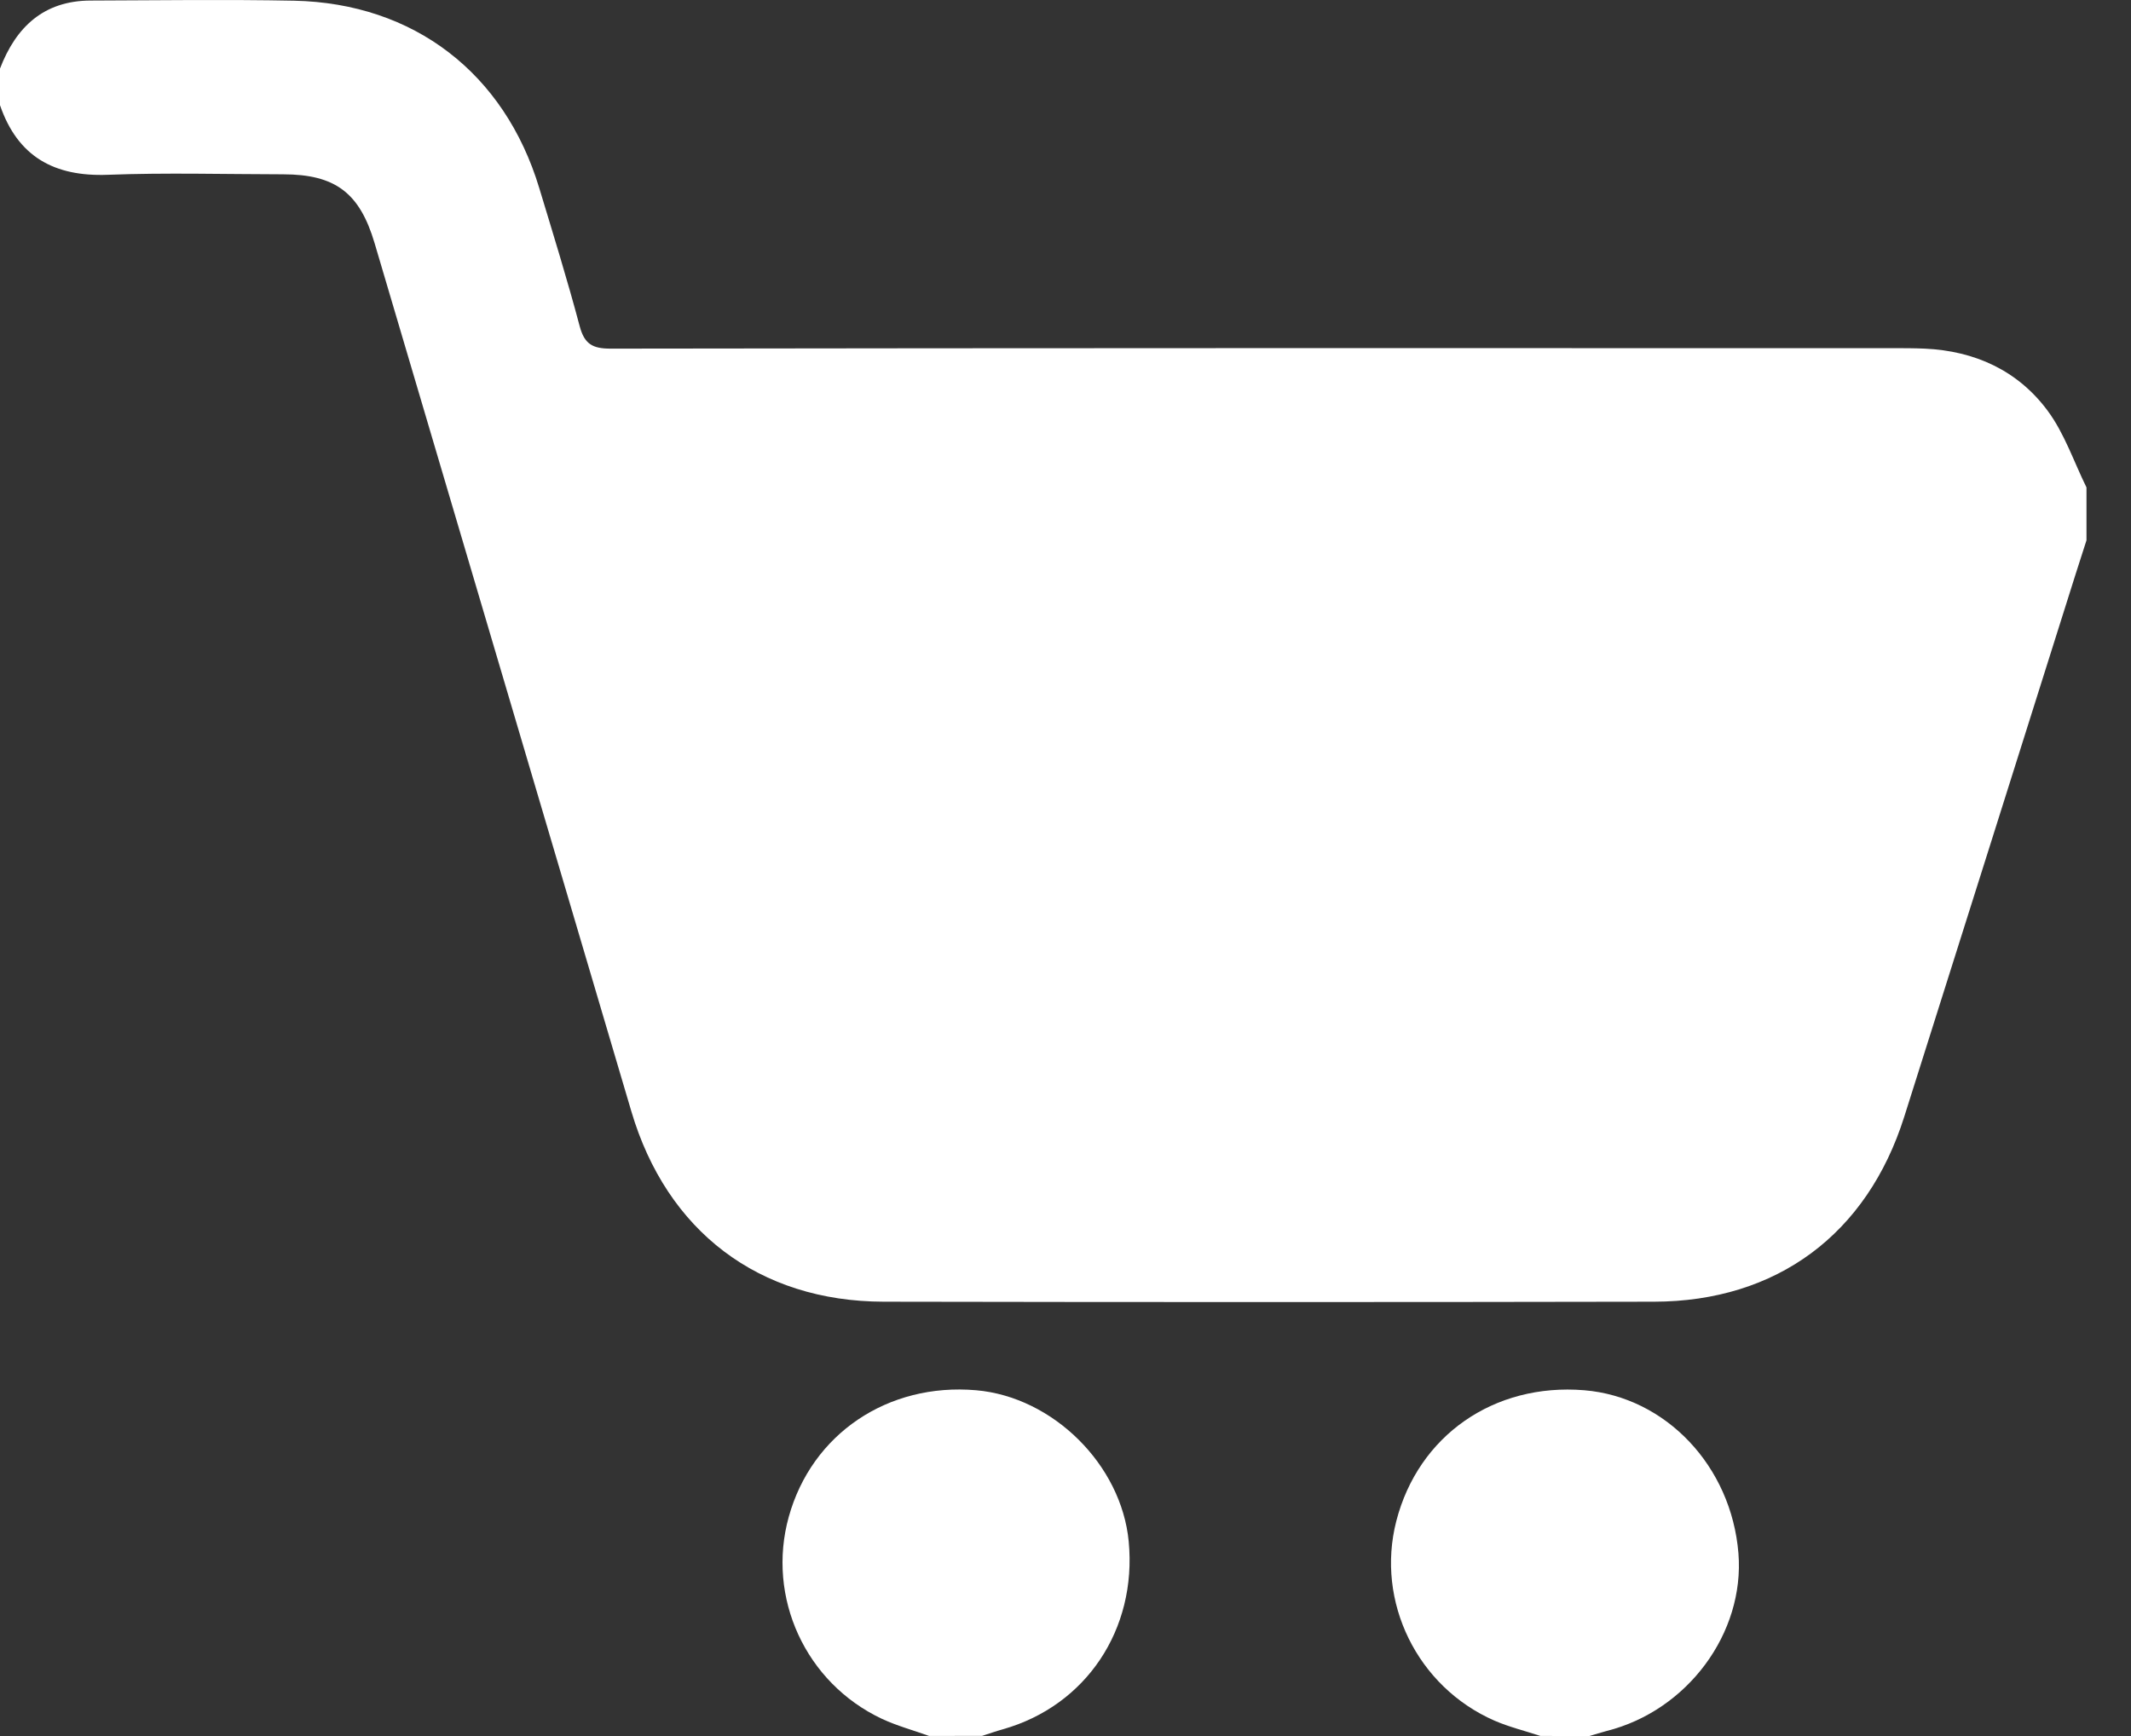
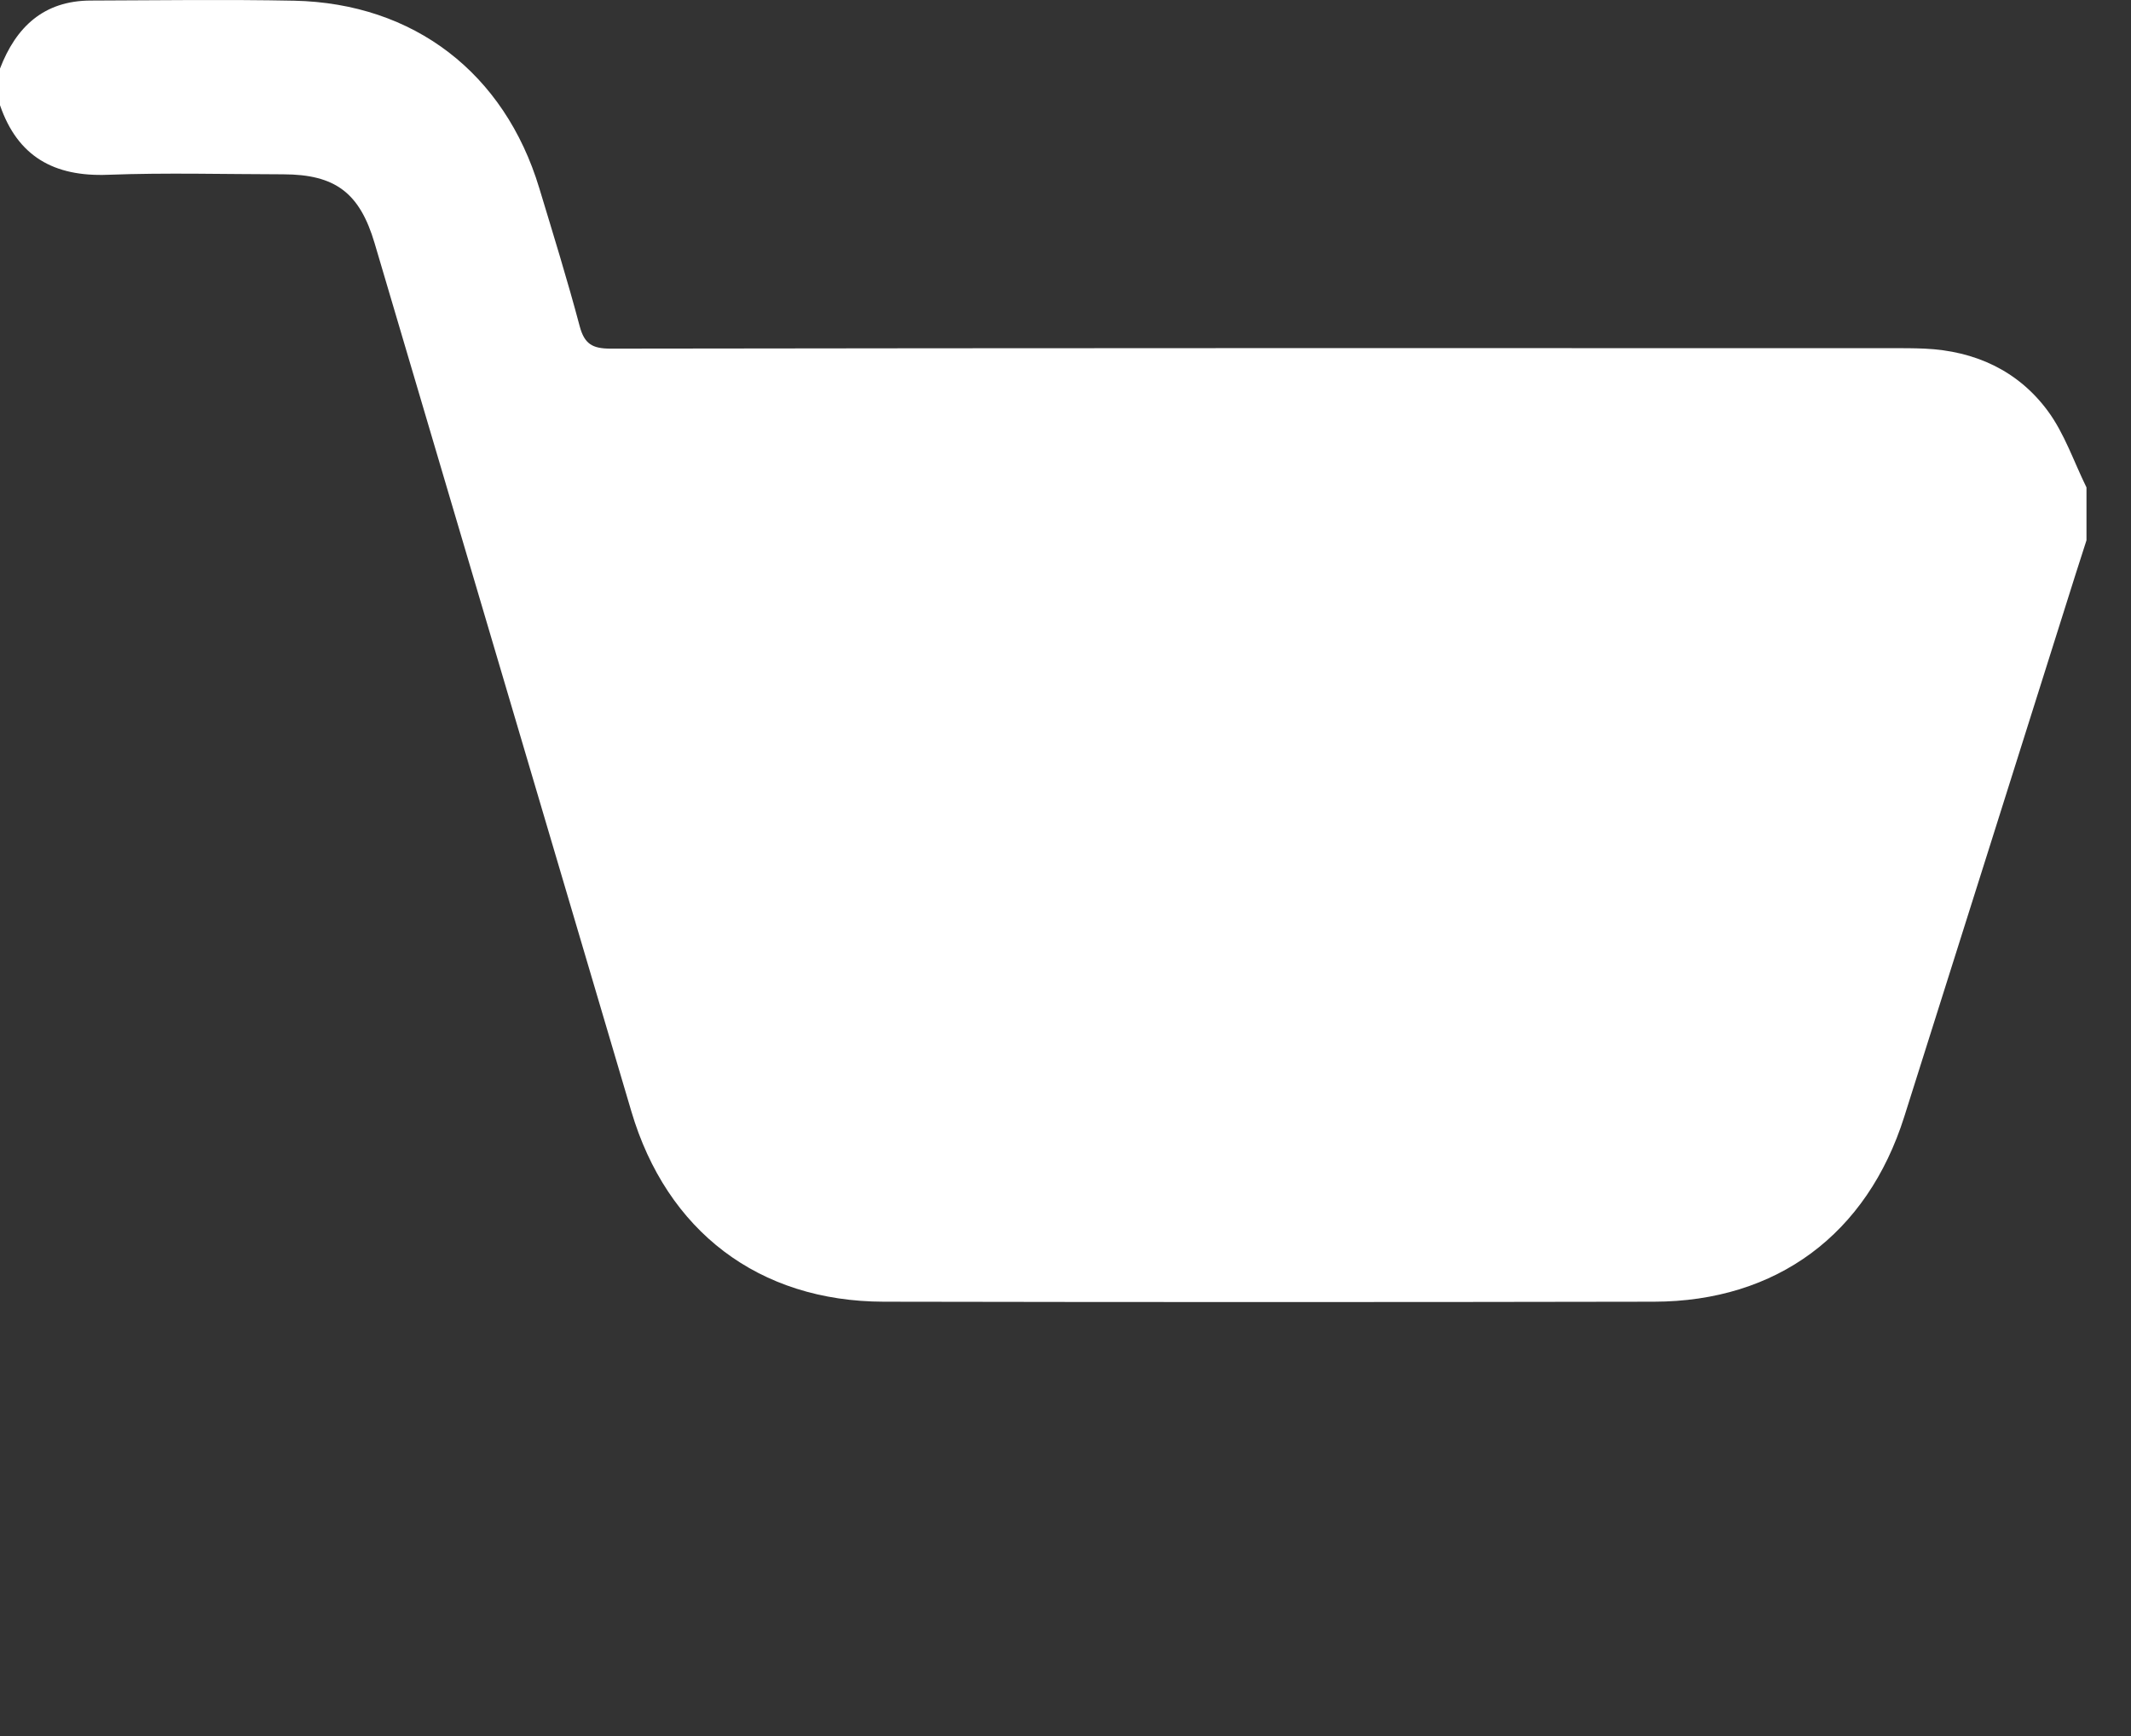
<svg xmlns="http://www.w3.org/2000/svg" width="27" height="22" viewBox="0 0 27 22" fill="none">
  <rect x="0" y="0" width="27" height="22" fill="#333333" stroke="none" />
  <path d="M0 1.333C0 1.178 0 1.024 0 0.869C0.202 0.343 0.553 0.009 1.148 0.007C2.008 0.004 2.869 -0.008 3.729 0.009C5.245 0.042 6.392 0.927 6.832 2.382C7.008 2.964 7.189 3.547 7.345 4.135C7.405 4.359 7.506 4.418 7.735 4.418C13.148 4.41 18.56 4.411 23.973 4.412C24.11 4.412 24.248 4.412 24.386 4.418C25.023 4.447 25.566 4.696 25.943 5.204C26.157 5.492 26.275 5.85 26.436 6.177C26.436 6.4 26.436 6.624 26.436 6.847C26.389 6.992 26.342 7.137 26.296 7.283C25.573 9.573 24.852 11.863 24.127 14.152C23.657 15.64 22.512 16.493 20.956 16.496C17.703 16.502 14.451 16.502 11.198 16.496C9.613 16.493 8.448 15.602 7.999 14.083C6.915 10.415 5.83 6.748 4.746 3.081C4.557 2.443 4.248 2.21 3.587 2.209C2.847 2.208 2.106 2.187 1.367 2.215C0.686 2.241 0.224 1.985 0 1.333Z" fill="white" />
-   <path d="M11.772 21.999C11.572 21.927 11.365 21.871 11.174 21.782C10.205 21.326 9.71 20.242 9.994 19.221C10.286 18.171 11.249 17.521 12.368 17.618C13.342 17.703 14.209 18.562 14.301 19.536C14.406 20.651 13.759 21.616 12.708 21.914C12.618 21.939 12.531 21.97 12.443 21.998C12.22 21.999 11.996 21.999 11.772 21.999Z" fill="white" />
-   <path d="M19.517 21.999C19.323 21.935 19.122 21.886 18.935 21.805C17.956 21.376 17.429 20.298 17.691 19.277C17.97 18.192 18.929 17.524 20.073 17.618C21.107 17.704 21.936 18.58 22.026 19.683C22.108 20.696 21.379 21.679 20.356 21.936C20.283 21.955 20.21 21.979 20.137 22C19.93 21.999 19.724 21.999 19.517 21.999Z" fill="white" />
</svg>